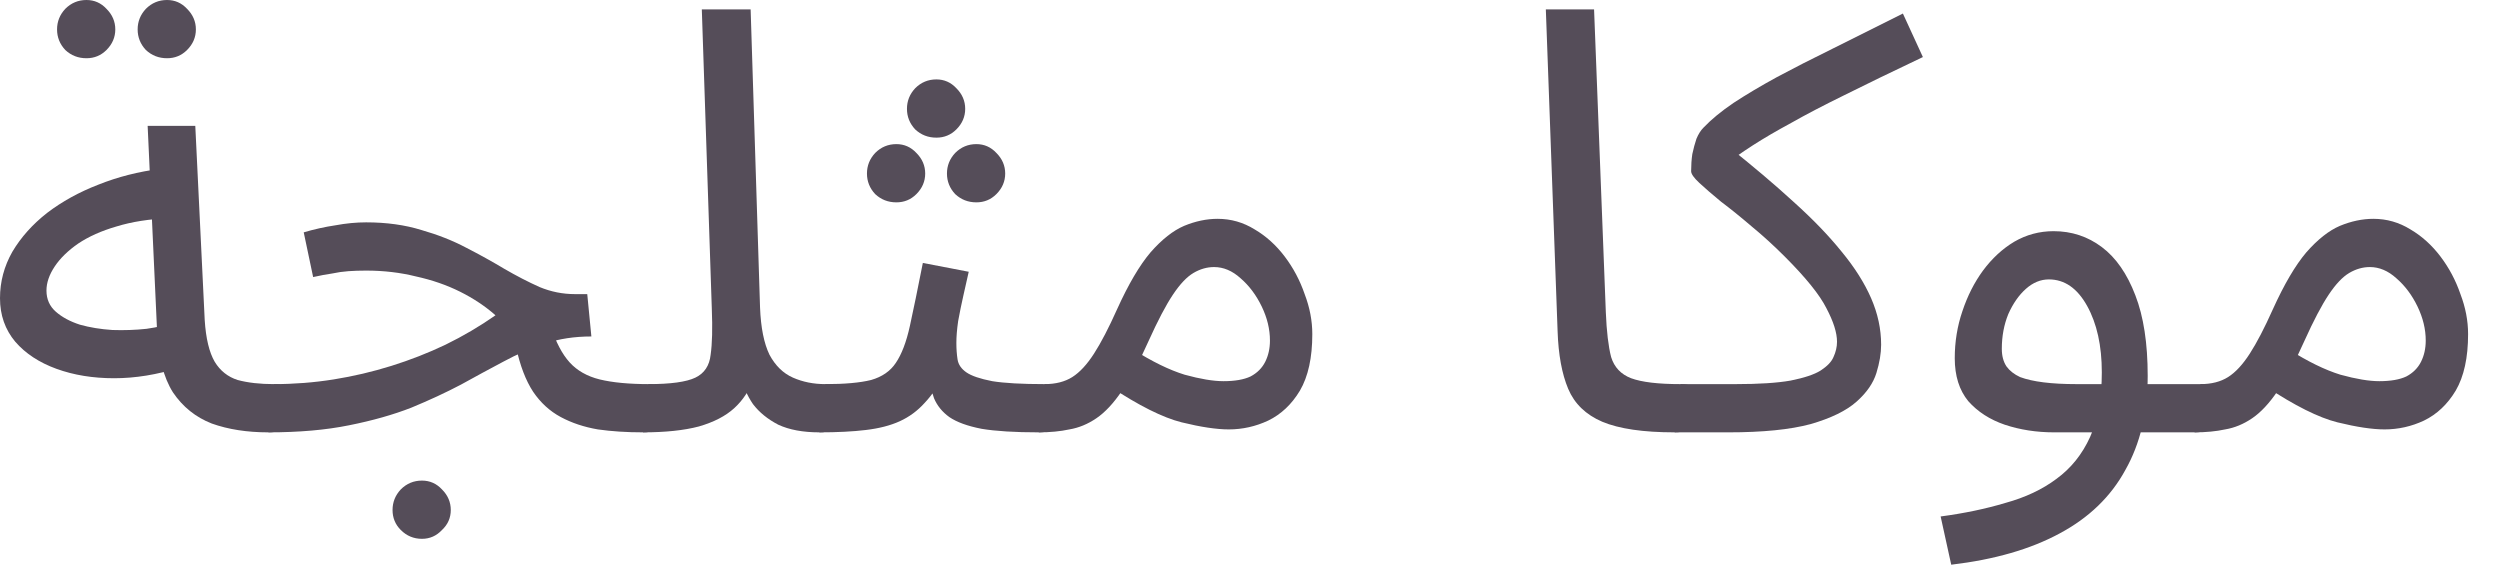
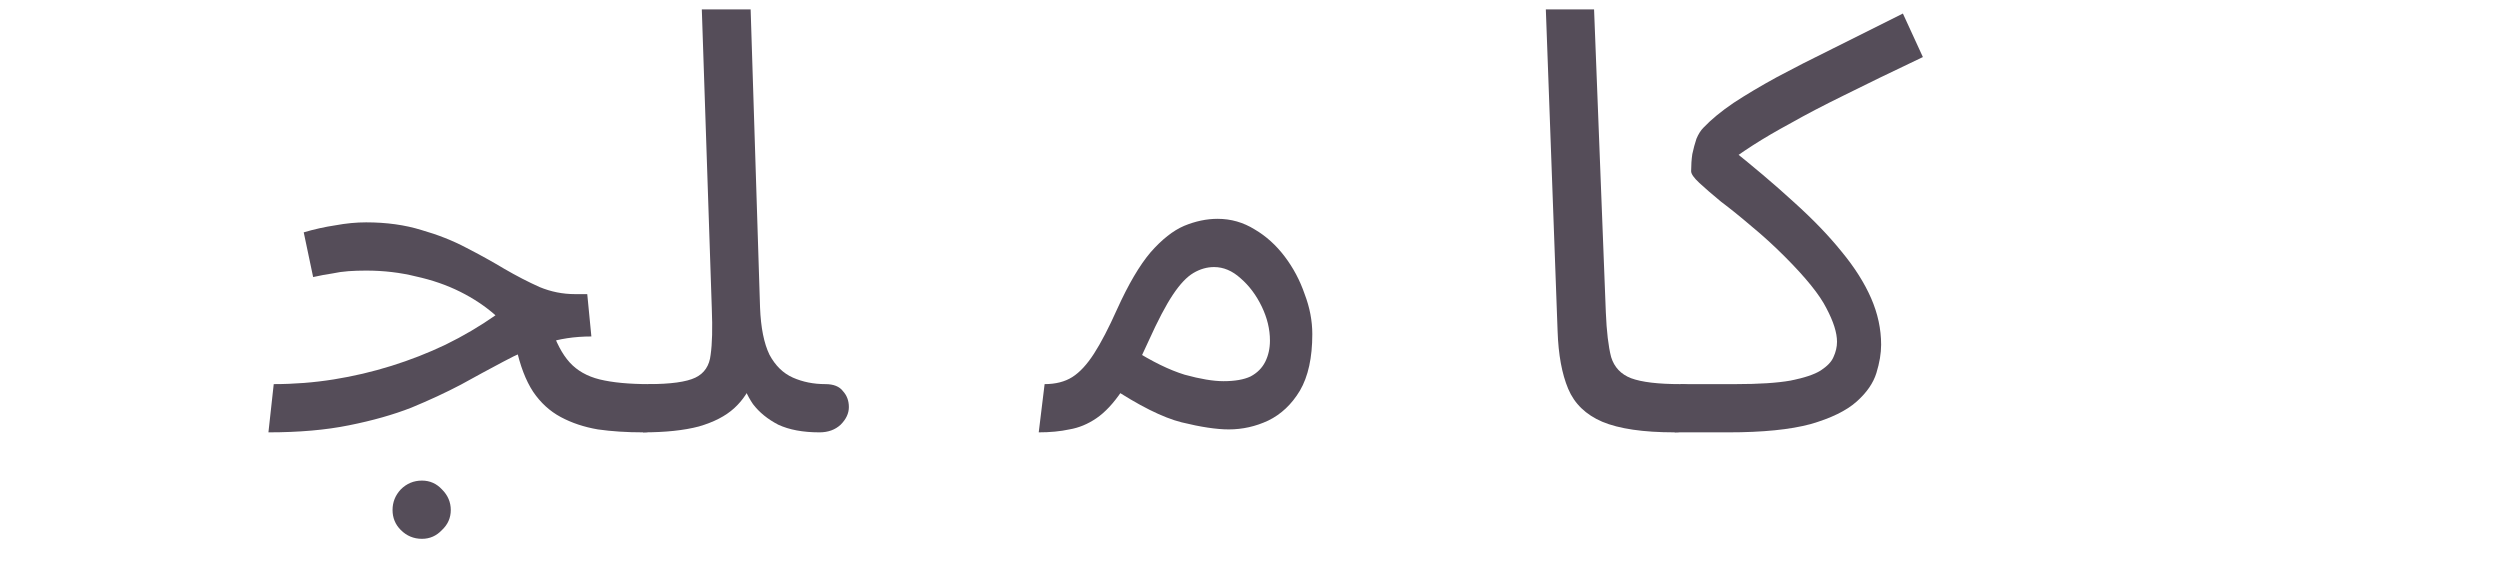
<svg xmlns="http://www.w3.org/2000/svg" fill="none" height="100%" overflow="visible" preserveAspectRatio="none" style="display: block;" viewBox="0 0 51 12" width="100%">
  <g id="Product Description">
-     <path d="M5.472 8.82C5.04 8.82 4.656 8.76 4.32 8.64C3.992 8.512 3.728 8.3 3.528 8.004C3.336 7.7 3.228 7.28 3.204 6.744L3.012 2.568H3.984L4.176 6.528C4.2 6.904 4.268 7.188 4.38 7.38C4.492 7.564 4.648 7.688 4.848 7.752C5.056 7.808 5.304 7.836 5.592 7.836C5.76 7.836 5.88 7.884 5.952 7.98C6.032 8.068 6.072 8.176 6.072 8.304C6.072 8.432 6.016 8.552 5.904 8.664C5.792 8.768 5.648 8.82 5.472 8.82ZM3.66 7.5C3.204 7.644 2.76 7.716 2.328 7.716C1.896 7.716 1.504 7.652 1.152 7.524C0.8 7.396 0.52 7.212 0.312 6.972C0.104 6.724 0 6.428 0 6.084C0 5.748 0.084 5.432 0.252 5.136C0.428 4.84 0.664 4.576 0.96 4.344C1.264 4.112 1.612 3.92 2.004 3.768C2.404 3.608 2.828 3.5 3.276 3.444L3.444 4.452C3.044 4.468 2.688 4.524 2.376 4.62C2.072 4.708 1.812 4.824 1.596 4.968C1.388 5.112 1.228 5.268 1.116 5.436C1.004 5.604 0.948 5.768 0.948 5.928C0.948 6.104 1.012 6.248 1.14 6.36C1.268 6.472 1.432 6.56 1.632 6.624C1.832 6.68 2.052 6.716 2.292 6.732C2.532 6.74 2.764 6.732 2.988 6.708C3.212 6.676 3.404 6.632 3.564 6.576L3.66 7.5ZM3.408 1.188C3.24 1.188 3.096 1.132 2.976 1.02C2.864 0.9 2.808 0.76 2.808 0.6C2.808 0.44 2.864 0.3 2.976 0.18C3.096 0.06 3.24 0 3.408 0C3.568 0 3.704 0.06 3.816 0.18C3.936 0.3 3.996 0.44 3.996 0.6C3.996 0.76 3.936 0.9 3.816 1.02C3.704 1.132 3.568 1.188 3.408 1.188ZM1.764 1.188C1.596 1.188 1.452 1.132 1.332 1.02C1.22 0.9 1.164 0.76 1.164 0.6C1.164 0.44 1.22 0.3 1.332 0.18C1.452 0.06 1.596 0 1.764 0C1.924 0 2.06 0.06 2.172 0.18C2.292 0.3 2.352 0.44 2.352 0.6C2.352 0.76 2.292 0.9 2.172 1.02C2.06 1.132 1.924 1.188 1.764 1.188Z" fill="#554D59" />
    <path d="M13.12 8.82C12.784 8.82 12.476 8.8 12.196 8.76C11.916 8.712 11.664 8.628 11.44 8.508C11.216 8.388 11.028 8.216 10.876 7.992C10.724 7.76 10.608 7.456 10.528 7.08L11.236 6.66C11.34 6.98 11.468 7.224 11.62 7.392C11.772 7.56 11.976 7.676 12.232 7.74C12.496 7.804 12.832 7.836 13.24 7.836C13.408 7.836 13.528 7.884 13.6 7.98C13.68 8.068 13.72 8.176 13.72 8.304C13.72 8.432 13.664 8.552 13.552 8.664C13.44 8.768 13.296 8.82 13.12 8.82ZM5.476 8.82L5.584 7.836C6 7.836 6.408 7.804 6.808 7.74C7.208 7.676 7.6 7.584 7.984 7.464C8.368 7.344 8.736 7.2 9.088 7.032C9.448 6.856 9.788 6.656 10.108 6.432C9.9 6.248 9.66 6.088 9.388 5.952C9.116 5.816 8.816 5.712 8.488 5.64C8.168 5.56 7.828 5.52 7.468 5.52C7.34 5.52 7.22 5.524 7.108 5.532C6.996 5.54 6.884 5.556 6.772 5.58C6.66 5.596 6.532 5.62 6.388 5.652L6.196 4.74C6.412 4.676 6.628 4.628 6.844 4.596C7.06 4.556 7.268 4.536 7.468 4.536C7.884 4.536 8.26 4.588 8.596 4.692C8.932 4.788 9.236 4.908 9.508 5.052C9.788 5.196 10.048 5.34 10.288 5.484C10.536 5.628 10.776 5.752 11.008 5.856C11.24 5.952 11.48 6 11.728 6H11.98L12.064 6.864C11.72 6.864 11.404 6.912 11.116 7.008C10.828 7.104 10.544 7.228 10.264 7.38C9.992 7.524 9.704 7.68 9.4 7.848C9.096 8.008 8.76 8.164 8.392 8.316C8.024 8.46 7.6 8.58 7.12 8.676C6.648 8.772 6.1 8.82 5.476 8.82ZM8.608 10.992C8.44 10.992 8.296 10.932 8.176 10.812C8.064 10.7 8.008 10.564 8.008 10.404C8.008 10.244 8.064 10.104 8.176 9.984C8.296 9.864 8.44 9.804 8.608 9.804C8.768 9.804 8.904 9.864 9.016 9.984C9.136 10.104 9.196 10.244 9.196 10.404C9.196 10.564 9.136 10.7 9.016 10.812C8.904 10.932 8.768 10.992 8.608 10.992Z" fill="#554D59" />
    <path d="M13.117 8.82L13.225 7.836C13.681 7.836 14.001 7.792 14.185 7.704C14.369 7.616 14.473 7.46 14.497 7.236C14.529 7.012 14.537 6.7 14.521 6.3L14.317 0.192H15.313L15.505 6.276C15.521 6.684 15.585 7.004 15.697 7.236C15.817 7.46 15.977 7.616 16.177 7.704C16.377 7.792 16.597 7.836 16.837 7.836C17.005 7.836 17.125 7.884 17.197 7.98C17.277 8.068 17.317 8.176 17.317 8.304C17.317 8.432 17.261 8.552 17.149 8.664C17.037 8.768 16.893 8.82 16.717 8.82C16.381 8.82 16.101 8.768 15.877 8.664C15.661 8.552 15.489 8.412 15.361 8.244C15.241 8.068 15.161 7.884 15.121 7.692L15.373 7.716C15.293 7.956 15.161 8.16 14.977 8.328C14.801 8.488 14.561 8.612 14.257 8.7C13.953 8.78 13.573 8.82 13.117 8.82Z" fill="#554D59" />
-     <path d="M16.714 8.82L16.834 7.836C17.234 7.836 17.546 7.808 17.77 7.752C17.994 7.688 18.162 7.572 18.274 7.404C18.394 7.228 18.49 6.976 18.562 6.648C18.634 6.32 18.722 5.892 18.826 5.364L19.762 5.544C19.73 5.688 19.694 5.848 19.654 6.024C19.614 6.2 19.578 6.376 19.546 6.552C19.522 6.72 19.51 6.868 19.51 6.996C19.51 7.116 19.518 7.228 19.534 7.332C19.55 7.436 19.61 7.524 19.714 7.596C19.818 7.668 19.994 7.728 20.242 7.776C20.49 7.816 20.846 7.836 21.31 7.836C21.478 7.836 21.598 7.884 21.67 7.98C21.75 8.068 21.79 8.176 21.79 8.304C21.79 8.432 21.734 8.552 21.622 8.664C21.51 8.768 21.366 8.82 21.19 8.82C20.702 8.82 20.314 8.796 20.026 8.748C19.738 8.692 19.518 8.612 19.366 8.508C19.222 8.404 19.118 8.276 19.054 8.124C18.998 7.964 18.954 7.78 18.922 7.572L19.282 7.596C19.154 7.852 19.014 8.06 18.862 8.22C18.718 8.38 18.55 8.504 18.358 8.592C18.166 8.68 17.934 8.74 17.662 8.772C17.398 8.804 17.082 8.82 16.714 8.82ZM19.102 2.808C18.934 2.808 18.79 2.752 18.67 2.64C18.558 2.52 18.502 2.38 18.502 2.22C18.502 2.06 18.558 1.92 18.67 1.8C18.79 1.68 18.934 1.62 19.102 1.62C19.262 1.62 19.398 1.68 19.51 1.8C19.63 1.92 19.69 2.06 19.69 2.22C19.69 2.38 19.63 2.52 19.51 2.64C19.398 2.752 19.262 2.808 19.102 2.808ZM18.286 4.128C18.118 4.128 17.974 4.072 17.854 3.96C17.742 3.84 17.686 3.7 17.686 3.54C17.686 3.38 17.742 3.24 17.854 3.12C17.974 3 18.118 2.94 18.286 2.94C18.446 2.94 18.582 3 18.694 3.12C18.814 3.24 18.874 3.38 18.874 3.54C18.874 3.7 18.814 3.84 18.694 3.96C18.582 4.072 18.446 4.128 18.286 4.128ZM19.918 4.128C19.75 4.128 19.606 4.072 19.486 3.96C19.374 3.84 19.318 3.7 19.318 3.54C19.318 3.38 19.374 3.24 19.486 3.12C19.606 3 19.75 2.94 19.918 2.94C20.078 2.94 20.214 3 20.326 3.12C20.446 3.24 20.506 3.38 20.506 3.54C20.506 3.7 20.446 3.84 20.326 3.96C20.214 4.072 20.078 4.128 19.918 4.128Z" fill="#554D59" />
    <path d="M21.19 8.82L21.31 7.836C21.534 7.836 21.723 7.788 21.875 7.692C22.027 7.596 22.175 7.436 22.319 7.212C22.463 6.988 22.619 6.688 22.787 6.312C23.019 5.8 23.247 5.412 23.471 5.148C23.703 4.884 23.931 4.704 24.155 4.608C24.387 4.512 24.615 4.464 24.839 4.464C25.111 4.464 25.363 4.536 25.595 4.68C25.827 4.816 26.031 5 26.207 5.232C26.383 5.464 26.519 5.72 26.615 6C26.719 6.272 26.771 6.544 26.771 6.816C26.771 7.296 26.687 7.68 26.519 7.968C26.351 8.248 26.135 8.452 25.871 8.58C25.615 8.7 25.347 8.76 25.067 8.76C24.819 8.76 24.499 8.712 24.107 8.616C23.723 8.52 23.235 8.276 22.643 7.884L23.111 7.128C23.503 7.376 23.855 7.548 24.167 7.644C24.487 7.732 24.751 7.776 24.959 7.776C25.191 7.776 25.375 7.744 25.511 7.68C25.647 7.608 25.747 7.508 25.811 7.38C25.875 7.252 25.907 7.108 25.907 6.948C25.907 6.716 25.851 6.484 25.739 6.252C25.627 6.02 25.483 5.828 25.307 5.676C25.139 5.524 24.959 5.448 24.767 5.448C24.623 5.448 24.483 5.488 24.347 5.568C24.211 5.648 24.071 5.796 23.927 6.012C23.783 6.228 23.619 6.54 23.435 6.948C23.243 7.38 23.059 7.724 22.883 7.98C22.715 8.228 22.543 8.412 22.367 8.532C22.191 8.652 22.007 8.728 21.815 8.76C21.631 8.8 21.422 8.82 21.19 8.82Z" fill="#554D59" />
    <path d="M34.163 8.82C33.523 8.82 33.031 8.748 32.687 8.604C32.351 8.46 32.119 8.236 31.991 7.932C31.863 7.628 31.791 7.236 31.775 6.756L31.535 0.192H32.519L32.759 6.372C32.775 6.764 32.811 7.068 32.867 7.284C32.931 7.492 33.067 7.636 33.275 7.716C33.491 7.796 33.827 7.836 34.283 7.836C34.451 7.836 34.571 7.884 34.643 7.98C34.723 8.068 34.763 8.176 34.763 8.304C34.763 8.432 34.707 8.552 34.595 8.664C34.483 8.768 34.339 8.82 34.163 8.82Z" fill="#554D59" />
    <path d="M34.163 8.82L34.283 7.836H35.411C35.883 7.836 36.255 7.812 36.527 7.764C36.807 7.708 37.011 7.64 37.139 7.56C37.275 7.472 37.363 7.38 37.403 7.284C37.451 7.18 37.475 7.076 37.475 6.972C37.475 6.788 37.403 6.56 37.259 6.288C37.123 6.016 36.839 5.664 36.407 5.232C36.183 5.008 35.959 4.804 35.735 4.62C35.511 4.428 35.303 4.26 35.111 4.116C34.927 3.964 34.779 3.836 34.667 3.732C34.555 3.628 34.499 3.548 34.499 3.492C34.499 3.372 34.507 3.256 34.523 3.144C34.547 3.032 34.575 2.928 34.607 2.832C34.647 2.736 34.695 2.66 34.751 2.604C34.911 2.436 35.115 2.268 35.363 2.1C35.619 1.932 35.915 1.756 36.251 1.572C36.595 1.388 36.979 1.192 37.403 0.984C37.835 0.768 38.307 0.532 38.819 0.276L39.227 1.164C38.587 1.468 38.051 1.728 37.619 1.944C37.195 2.152 36.835 2.34 36.539 2.508C36.243 2.668 35.983 2.82 35.759 2.964C35.535 3.108 35.307 3.268 35.075 3.444L35.255 2.988C35.759 3.388 36.203 3.764 36.587 4.116C36.979 4.468 37.307 4.808 37.571 5.136C37.835 5.456 38.035 5.772 38.171 6.084C38.307 6.396 38.375 6.712 38.375 7.032C38.375 7.208 38.343 7.4 38.279 7.608C38.215 7.816 38.079 8.012 37.871 8.196C37.663 8.38 37.351 8.532 36.935 8.652C36.519 8.764 35.959 8.82 35.255 8.82H34.163Z" fill="#554D59" />
-     <path d="M39.805 11.52L39.589 10.536C40.069 10.472 40.509 10.38 40.909 10.26C41.317 10.148 41.665 9.984 41.953 9.768C42.249 9.552 42.477 9.268 42.637 8.916C42.797 8.564 42.877 8.124 42.877 7.596C42.877 7.052 42.777 6.6 42.577 6.24C42.377 5.88 42.117 5.7 41.797 5.7C41.629 5.7 41.473 5.764 41.329 5.892C41.185 6.02 41.065 6.192 40.969 6.408C40.881 6.624 40.837 6.86 40.837 7.116C40.837 7.26 40.869 7.38 40.933 7.476C40.997 7.564 41.089 7.636 41.209 7.692C41.337 7.74 41.497 7.776 41.689 7.8C41.881 7.824 42.105 7.836 42.361 7.836H44.893C45.061 7.836 45.181 7.884 45.253 7.98C45.333 8.068 45.373 8.176 45.373 8.304C45.373 8.432 45.317 8.552 45.205 8.664C45.093 8.768 44.949 8.82 44.773 8.82H41.905C41.545 8.82 41.209 8.768 40.897 8.664C40.593 8.56 40.345 8.4 40.153 8.184C39.969 7.96 39.877 7.668 39.877 7.308C39.877 6.972 39.929 6.652 40.033 6.348C40.137 6.036 40.277 5.76 40.453 5.52C40.637 5.272 40.849 5.076 41.089 4.932C41.337 4.788 41.605 4.716 41.893 4.716C42.261 4.716 42.589 4.824 42.877 5.04C43.165 5.256 43.393 5.584 43.561 6.024C43.729 6.456 43.813 7.004 43.813 7.668C43.813 8.412 43.661 9.052 43.357 9.588C43.061 10.132 42.613 10.564 42.013 10.884C41.421 11.204 40.685 11.416 39.805 11.52Z" fill="#554D59" />
-     <path d="M44.769 8.82L44.889 7.836C45.113 7.836 45.301 7.788 45.453 7.692C45.605 7.596 45.753 7.436 45.897 7.212C46.041 6.988 46.197 6.688 46.365 6.312C46.597 5.8 46.825 5.412 47.049 5.148C47.281 4.884 47.509 4.704 47.733 4.608C47.965 4.512 48.193 4.464 48.417 4.464C48.689 4.464 48.941 4.536 49.173 4.68C49.405 4.816 49.609 5 49.785 5.232C49.961 5.464 50.097 5.72 50.193 6C50.297 6.272 50.349 6.544 50.349 6.816C50.349 7.296 50.265 7.68 50.097 7.968C49.929 8.248 49.713 8.452 49.449 8.58C49.193 8.7 48.925 8.76 48.645 8.76C48.397 8.76 48.077 8.712 47.685 8.616C47.301 8.52 46.813 8.276 46.221 7.884L46.689 7.128C47.081 7.376 47.433 7.548 47.745 7.644C48.065 7.732 48.329 7.776 48.537 7.776C48.769 7.776 48.953 7.744 49.089 7.68C49.225 7.608 49.325 7.508 49.389 7.38C49.453 7.252 49.485 7.108 49.485 6.948C49.485 6.716 49.429 6.484 49.317 6.252C49.205 6.02 49.061 5.828 48.885 5.676C48.717 5.524 48.537 5.448 48.345 5.448C48.201 5.448 48.061 5.488 47.925 5.568C47.789 5.648 47.649 5.796 47.505 6.012C47.361 6.228 47.197 6.54 47.013 6.948C46.821 7.38 46.637 7.724 46.461 7.98C46.293 8.228 46.121 8.412 45.945 8.532C45.769 8.652 45.585 8.728 45.393 8.76C45.209 8.8 45.001 8.82 44.769 8.82Z" fill="#554D59" />
  </g>
</svg>